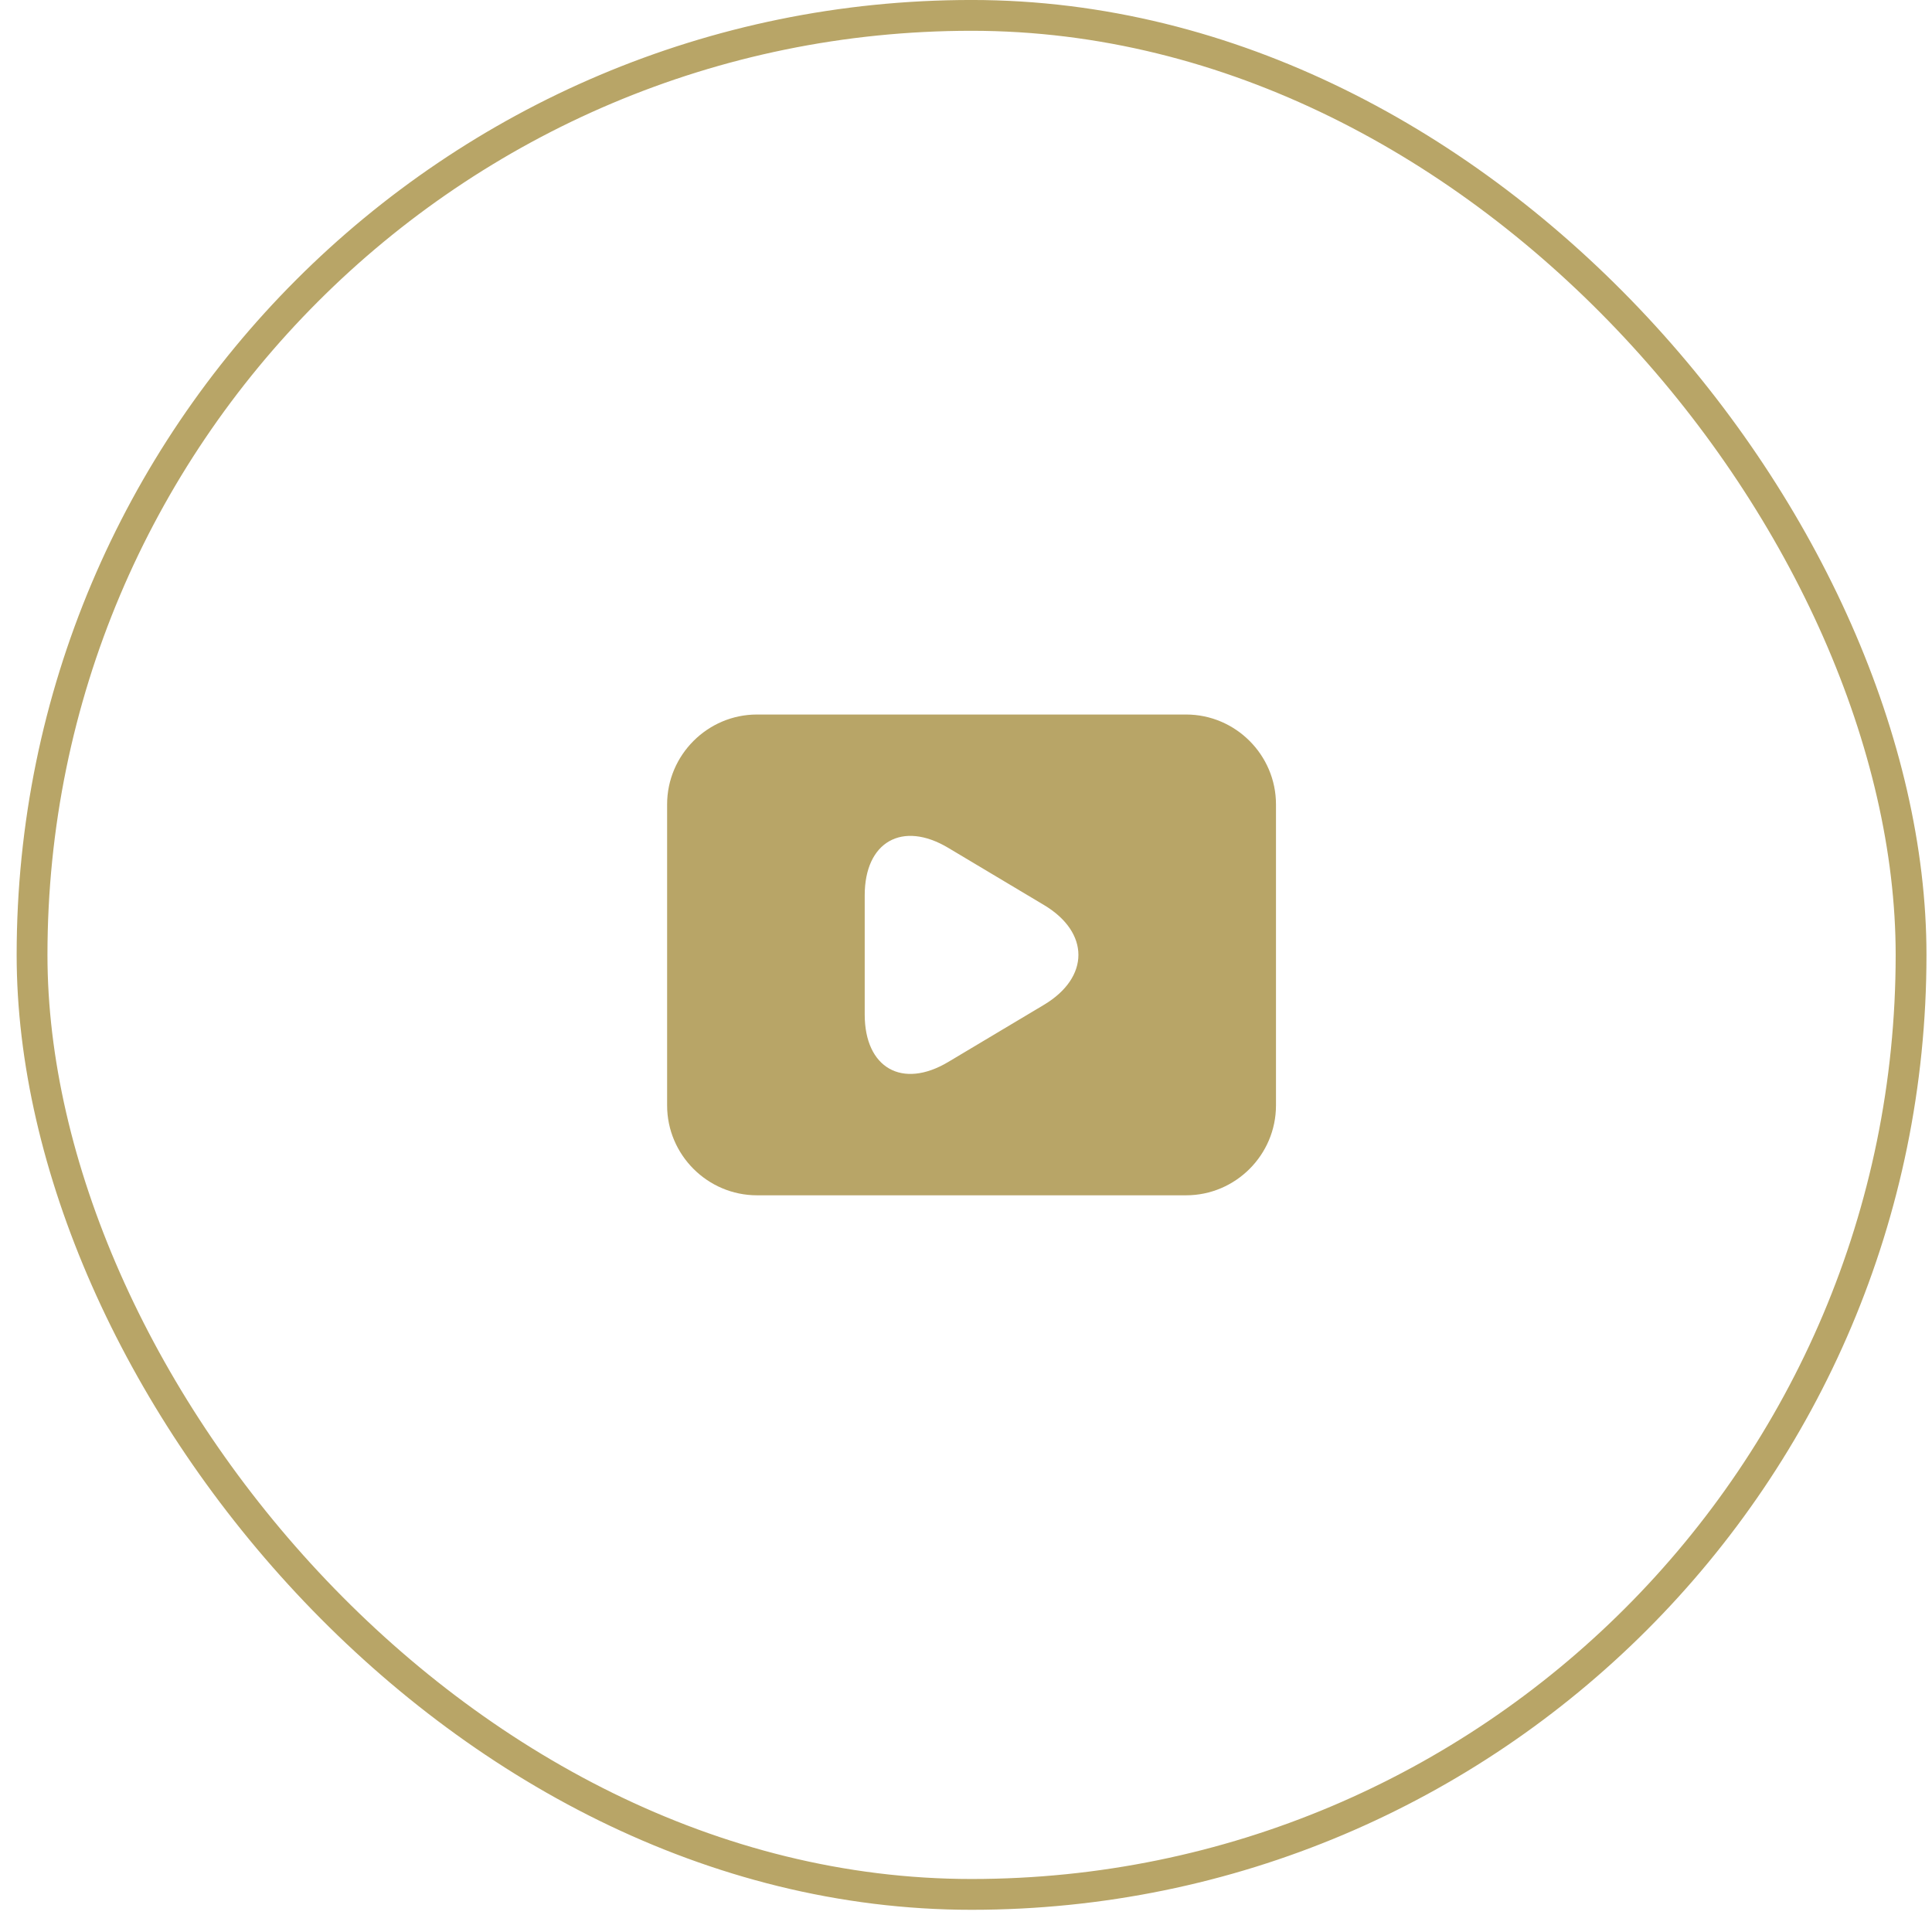
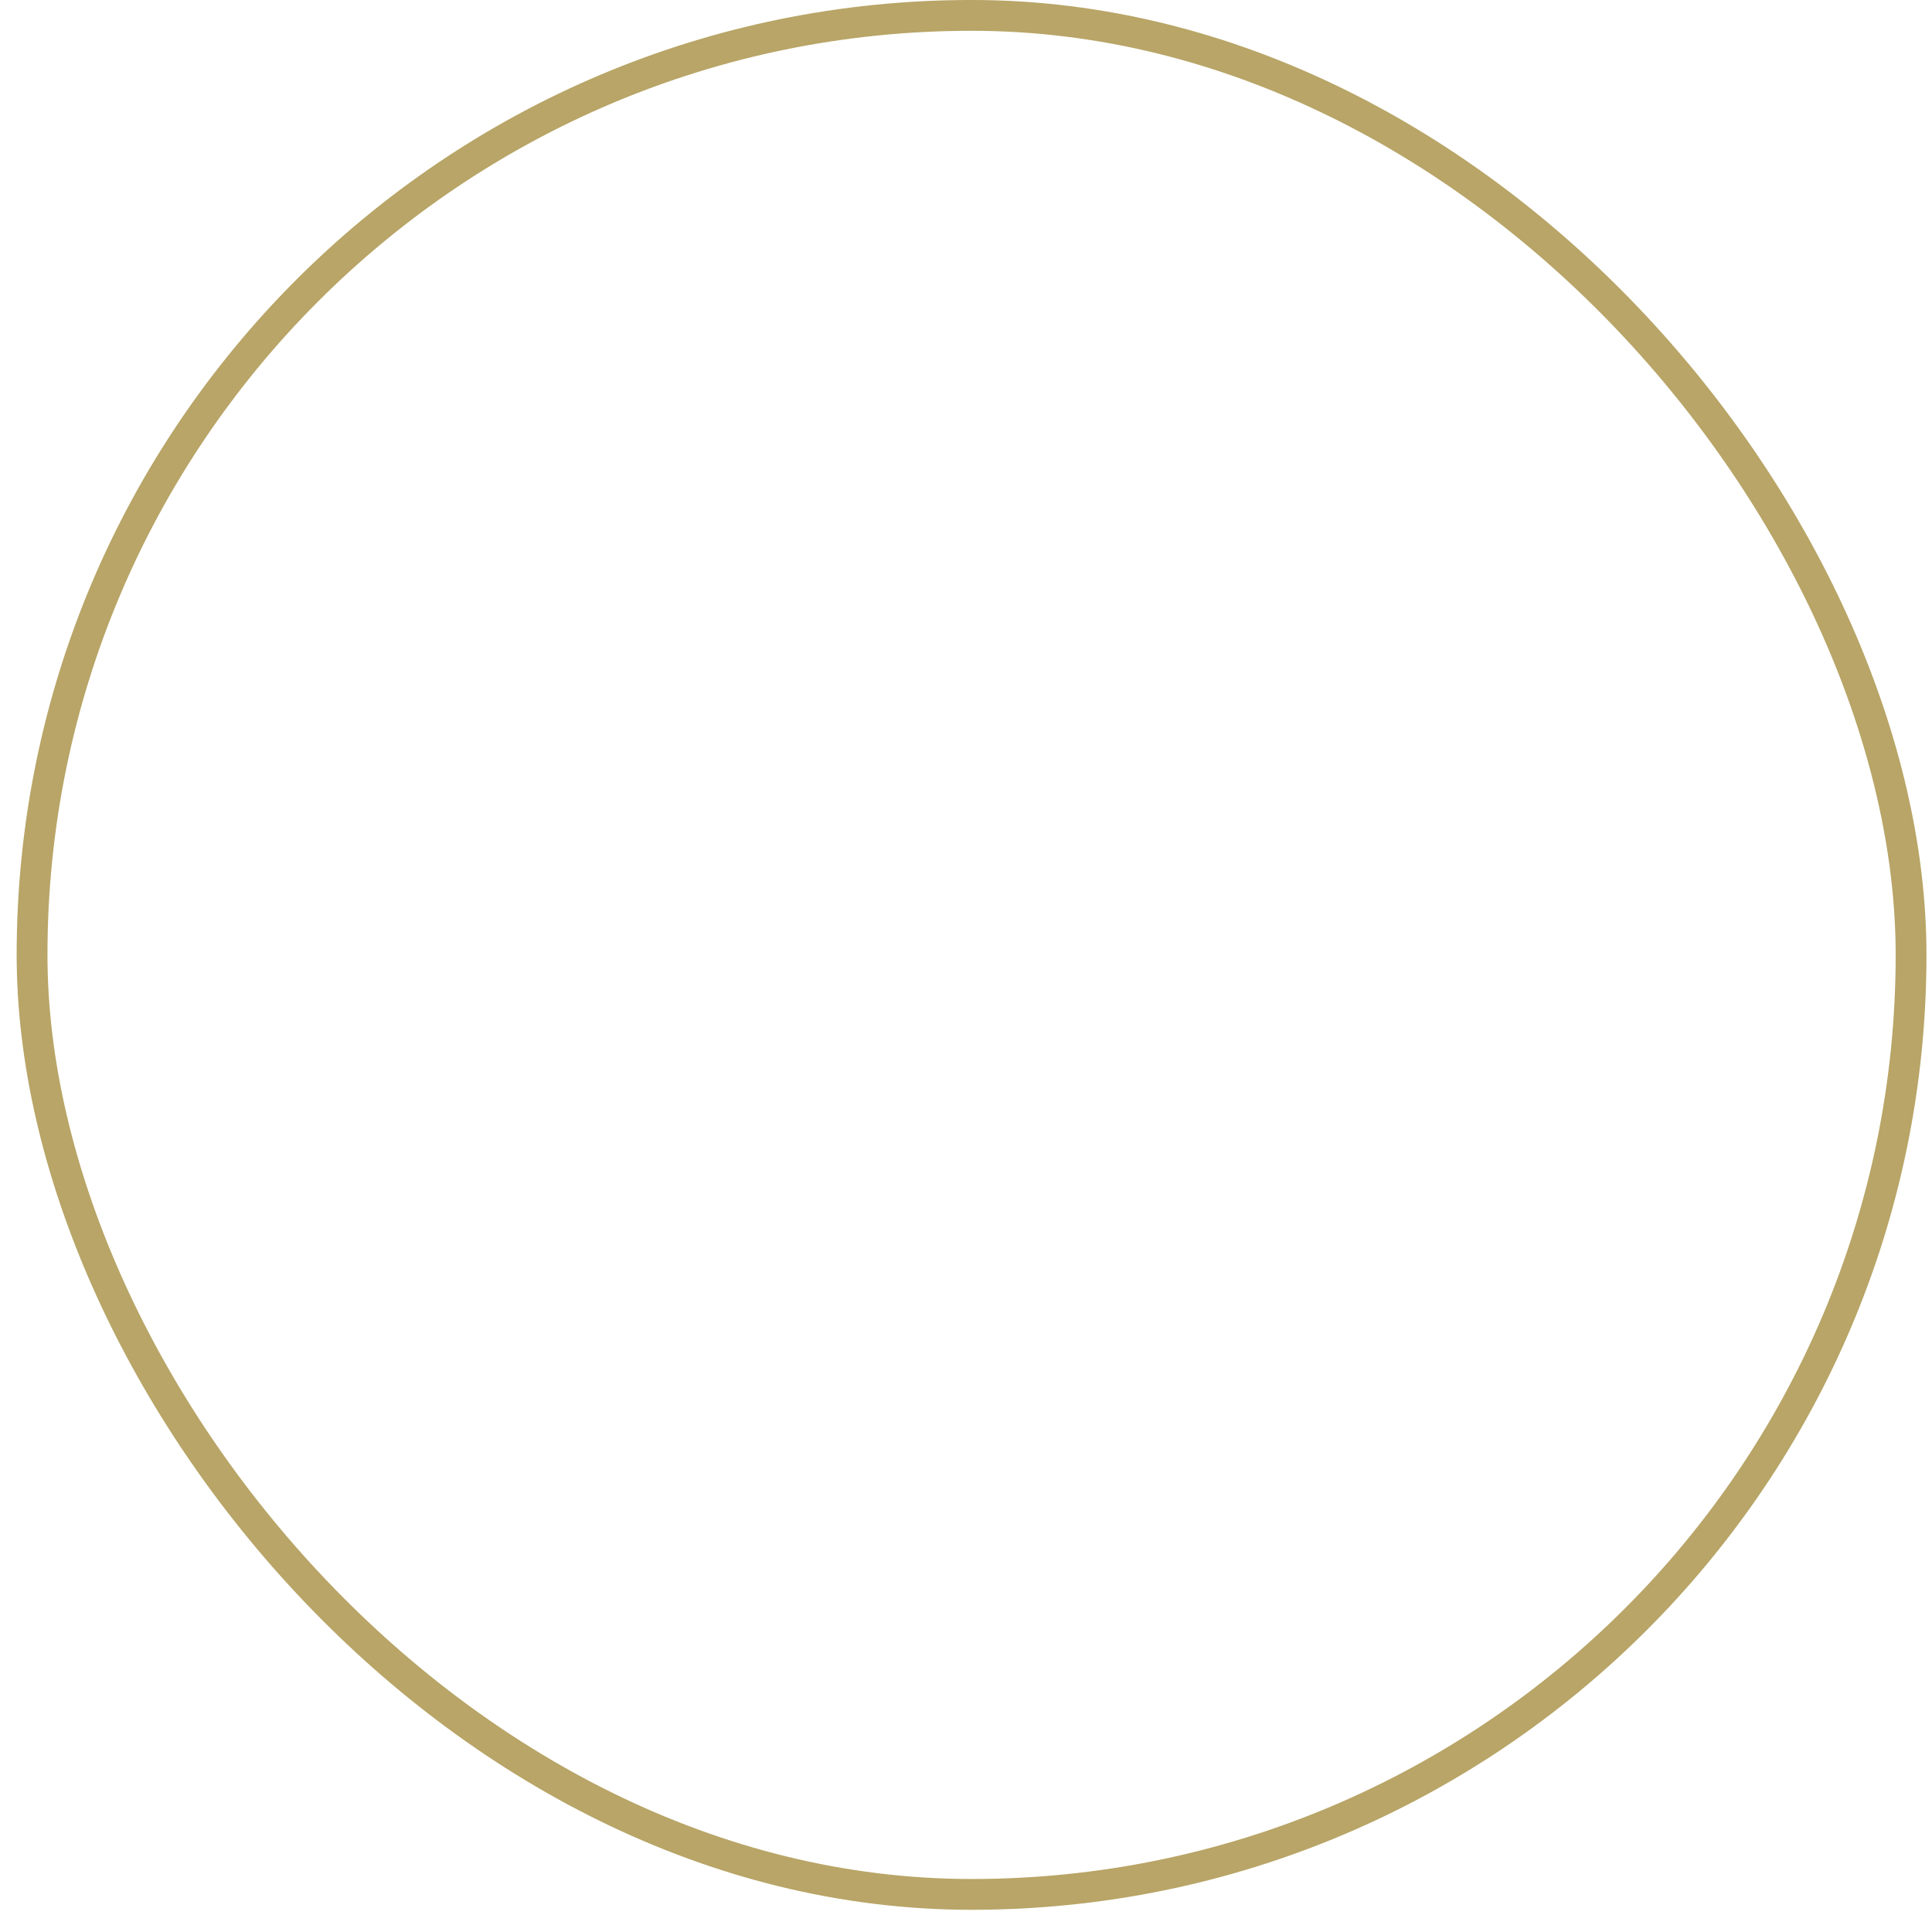
<svg xmlns="http://www.w3.org/2000/svg" width="54" height="54" viewBox="0 0 54 54" fill="none">
  <rect x="0.896" y="0.43" width="52.519" height="52.519" rx="26.259" stroke="#B8A567" stroke-width="0.861" />
-   <path fill-rule="evenodd" clip-rule="evenodd" d="M35.664 30.897V22.483C35.664 21.102 34.534 19.971 33.152 19.971H21.158C19.777 19.971 18.646 21.102 18.646 22.483V30.897C18.646 32.279 19.777 33.409 21.158 33.409H33.152C34.534 33.409 35.664 32.279 35.664 30.897ZM26.504 23.698C25.22 22.931 24.169 23.527 24.169 25.024V28.356C24.169 29.852 25.22 30.449 26.504 29.682L29.179 28.085C30.463 27.317 30.463 26.062 29.179 25.295L26.504 23.698Z" fill="#B8A567" />
</svg>